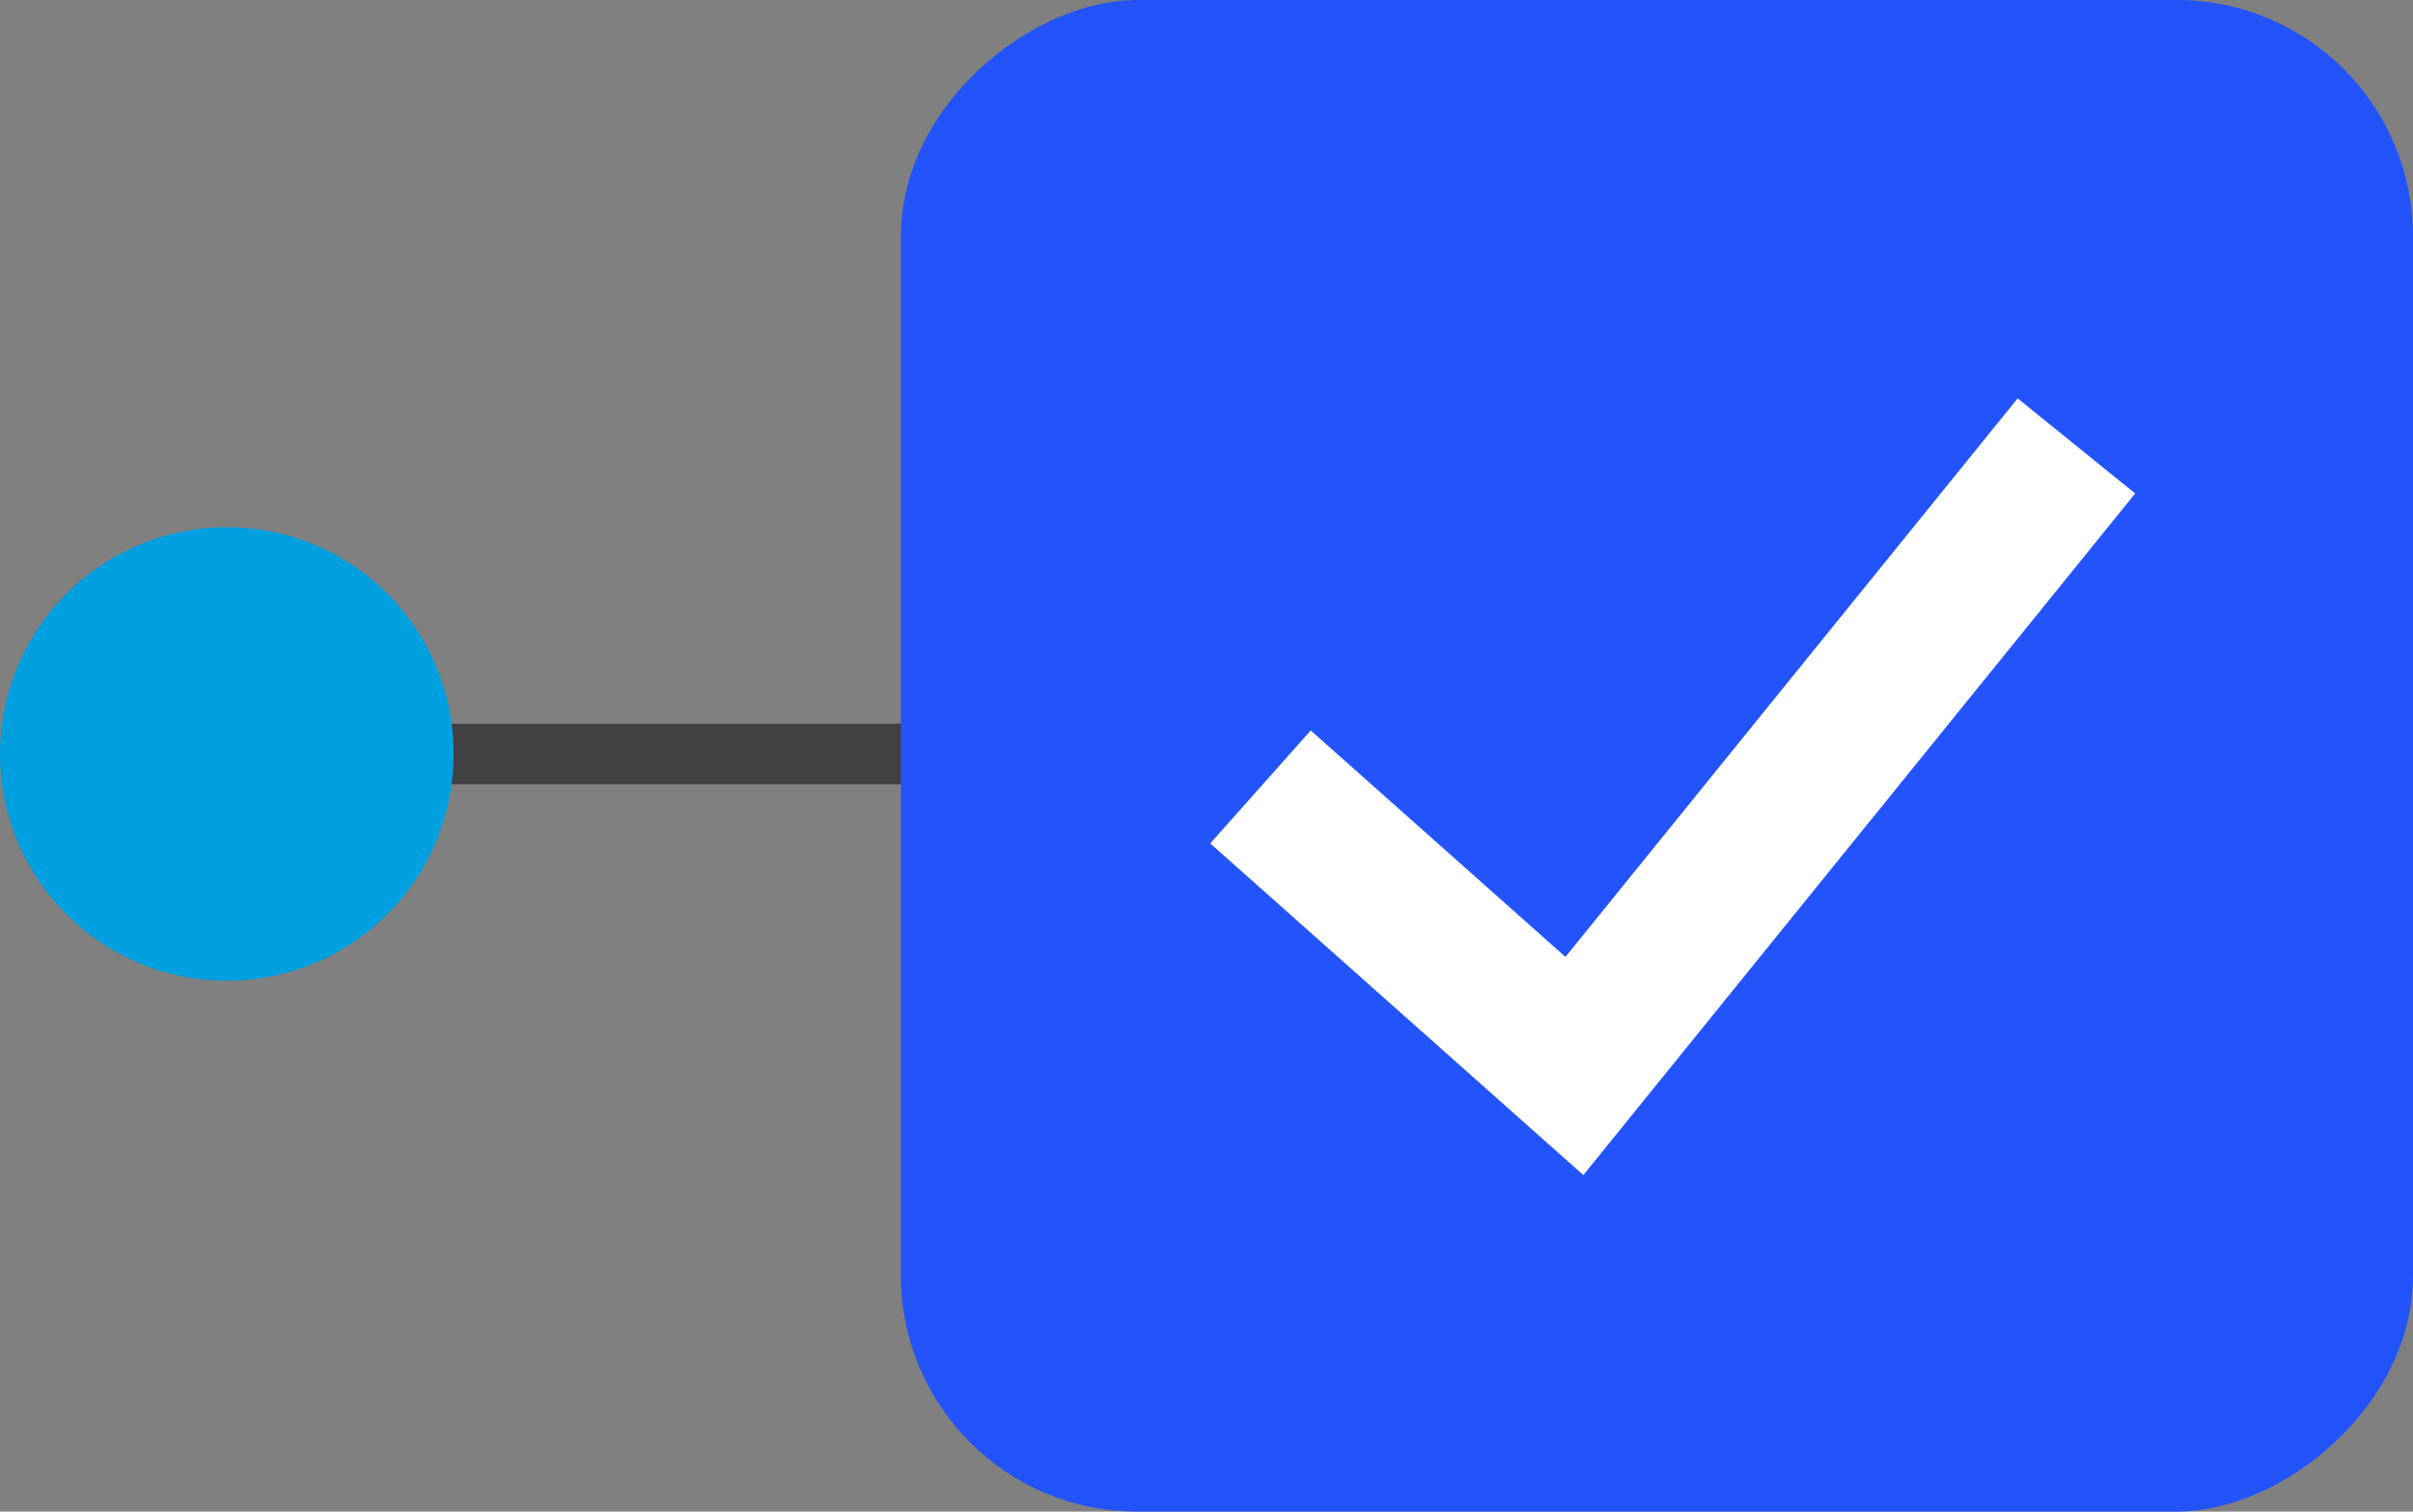
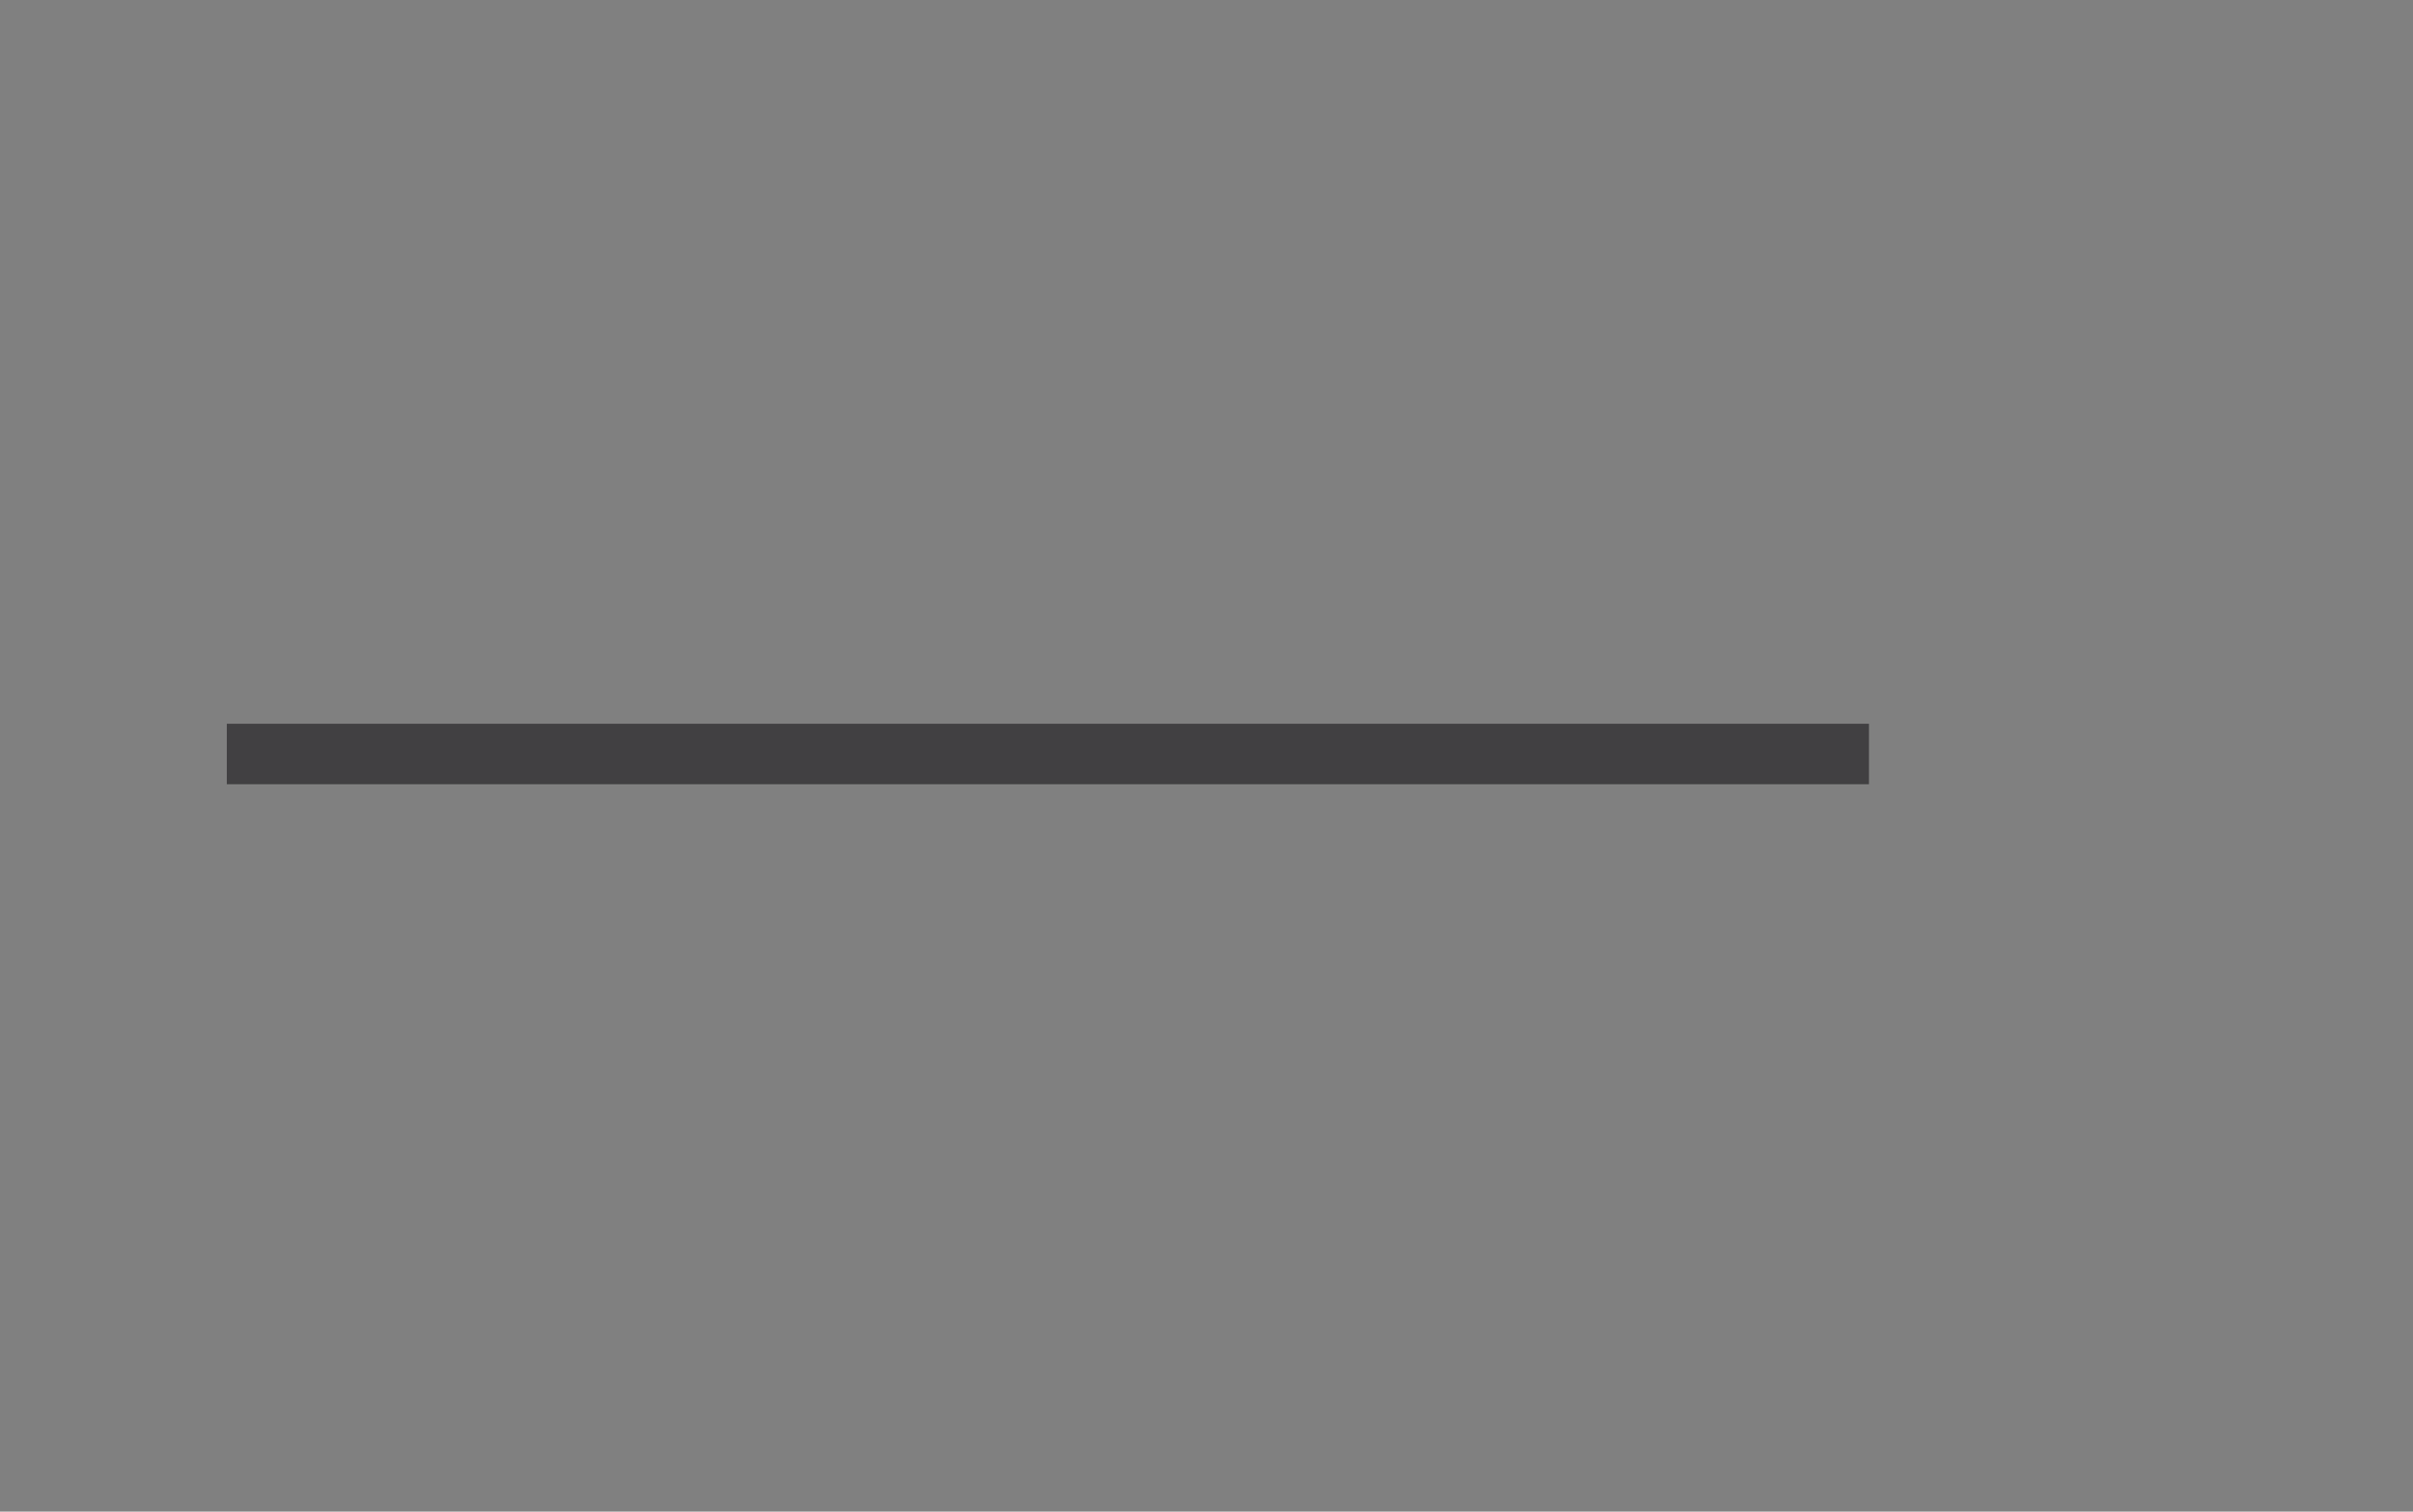
<svg xmlns="http://www.w3.org/2000/svg" viewBox="0 0 79.79 50">
  <rect x="0" y="0" width="79.79" height="50" fill="#808080" stroke="none" />
  <defs>
    <style>.cls-1,.cls-4{fill:none;stroke-miterlimit:10;}.cls-1{stroke:#414042;stroke-width:2px;}.cls-2{fill:#009fdf;}.cls-3{fill:#2354fb;}.cls-4{stroke:#fff;stroke-width:5px;}</style>
  </defs>
  <g id="Layer_2" data-name="Layer 2">
    <g id="Artwork_3" data-name="Artwork 3">
      <line class="cls-1" x1="7.5" y1="24.94" x2="61.8" y2="24.94" />
-       <path class="cls-2" d="M15,24.94a7.5,7.5,0,1,1-7.49-7.5A7.49,7.49,0,0,1,15,24.94" />
-       <rect class="cls-3" x="29.79" width="50" height="50" rx="7.81" transform="translate(79.79 -29.79) rotate(90)" />
-       <polyline class="cls-4" points="41.68 26.03 52.06 35.26 68.66 14.75" />
    </g>
  </g>
</svg>